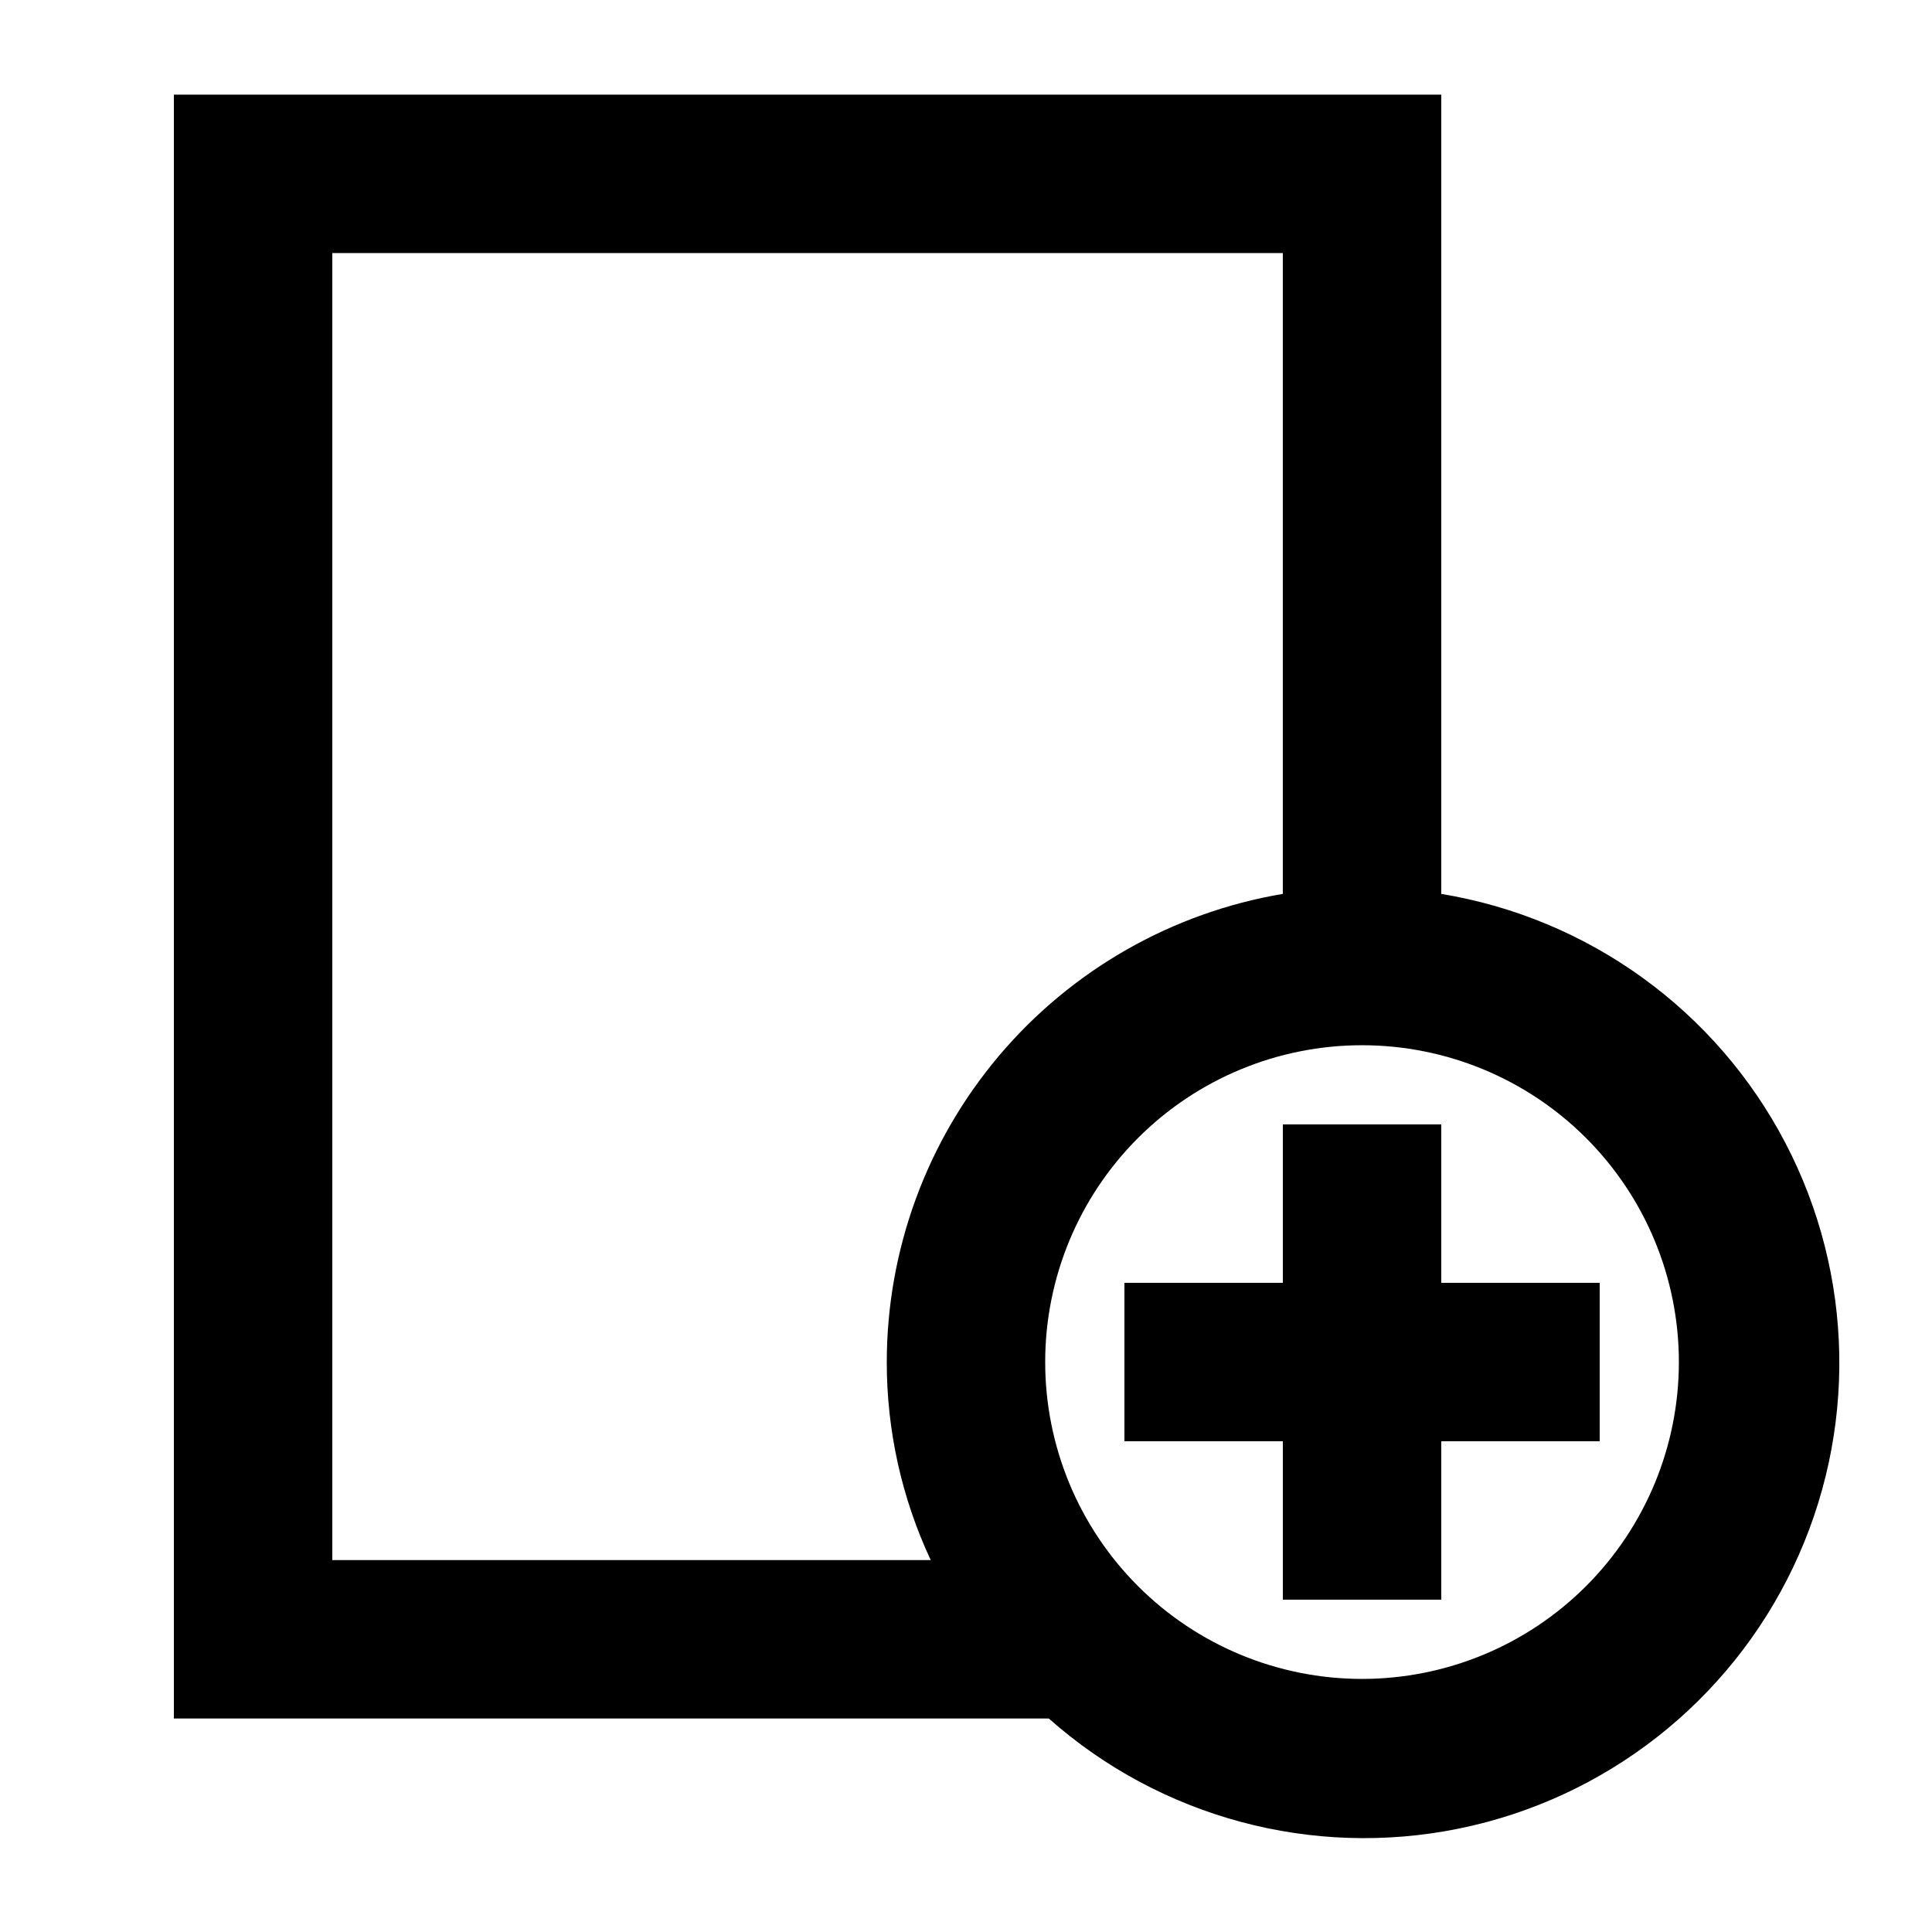
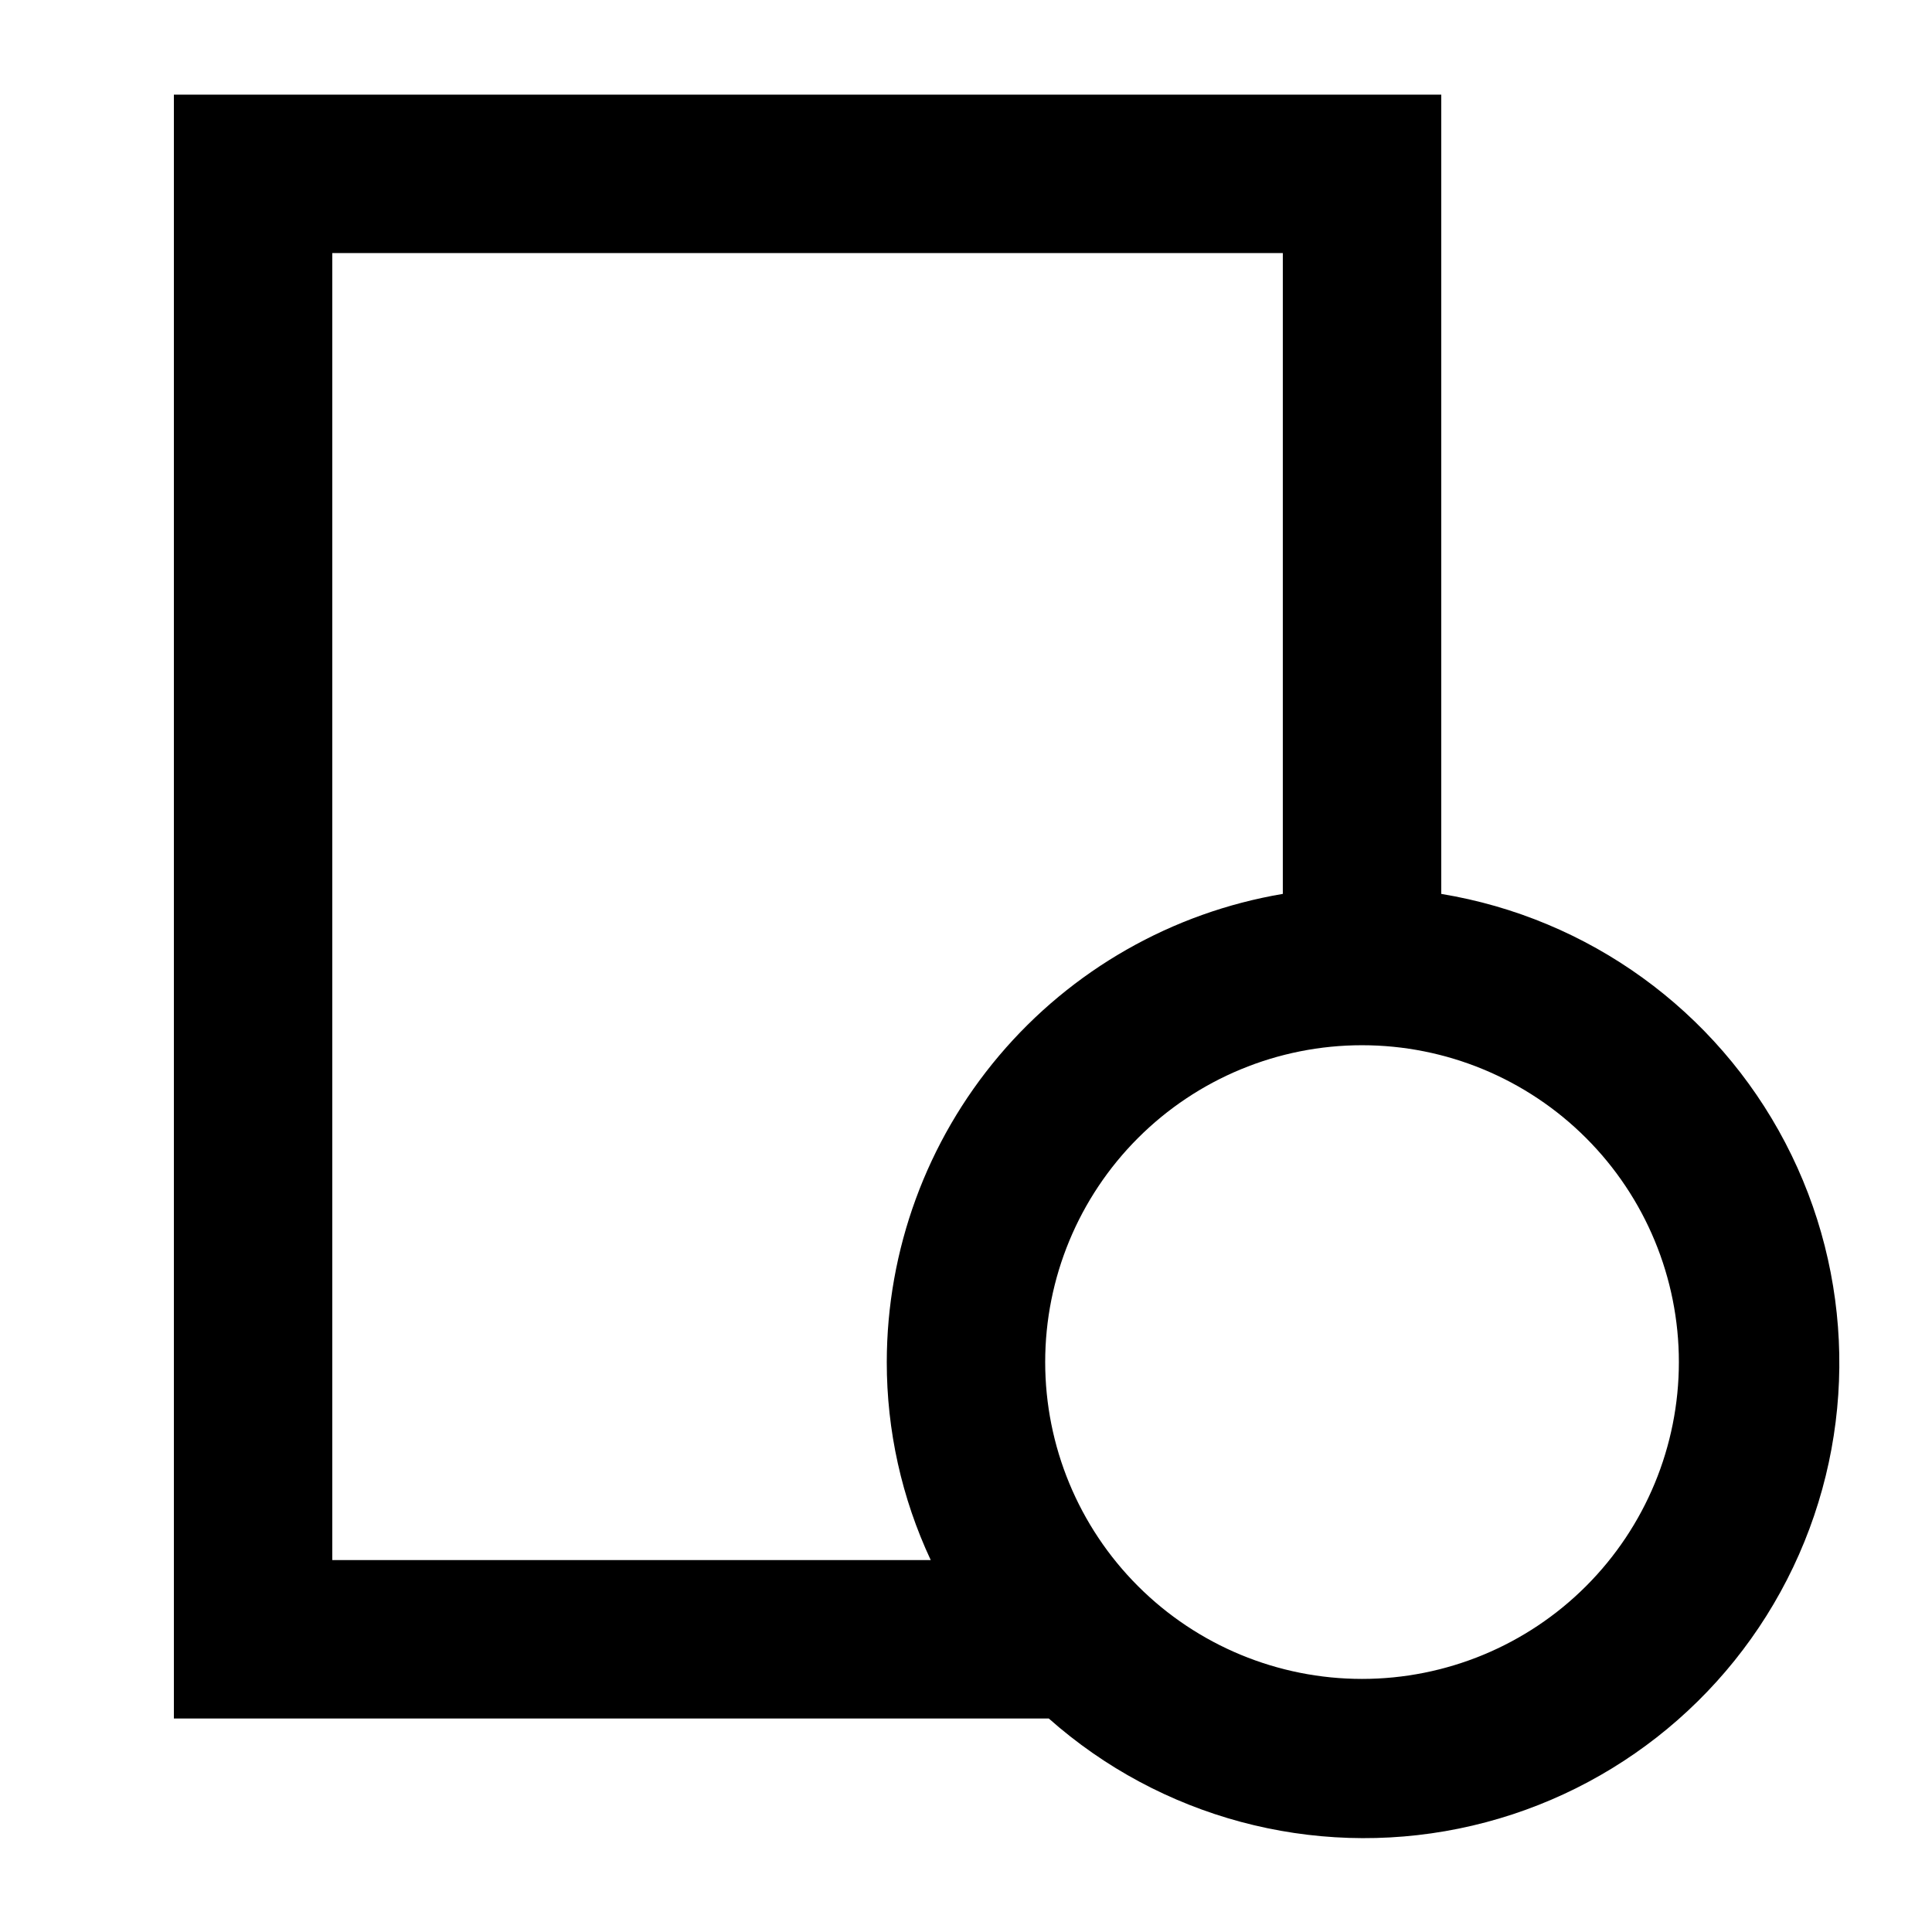
<svg xmlns="http://www.w3.org/2000/svg" fill="#000000" width="800px" height="800px" version="1.1" viewBox="144 144 512 512">
  <g>
-     <path d="m525.95 441.98h-41.984v41.98h-41.98v41.984h41.98v41.984h41.984v-41.984h41.984v-41.984h-41.984z" />
    <path d="m525.95 380.89v-211.81h-335.87v430.34h231.86c29.621 26.262 69.863 37.066 108.65 29.18 38.793-7.887 71.617-33.551 88.629-69.293 17.012-35.742 16.234-77.402-2.106-112.48-18.336-35.078-52.102-59.496-91.16-65.93zm-293.89-169.82h251.9v169.82c-29.324 4.957-55.953 20.133-75.164 42.84-19.211 22.707-29.766 51.48-29.793 81.223-0.016 18.137 3.961 36.055 11.648 52.48h-158.59zm272.89 377.86c-22.27 0-43.625-8.844-59.371-24.594-15.75-15.746-24.594-37.102-24.594-59.375 0-22.27 8.844-43.625 24.594-59.371 15.746-15.75 37.102-24.594 59.371-24.594 22.273 0 43.629 8.844 59.375 24.594 15.75 15.746 24.594 37.102 24.594 59.371 0 22.273-8.844 43.629-24.594 59.375-15.746 15.75-37.102 24.594-59.375 24.594z" />
  </g>
</svg>